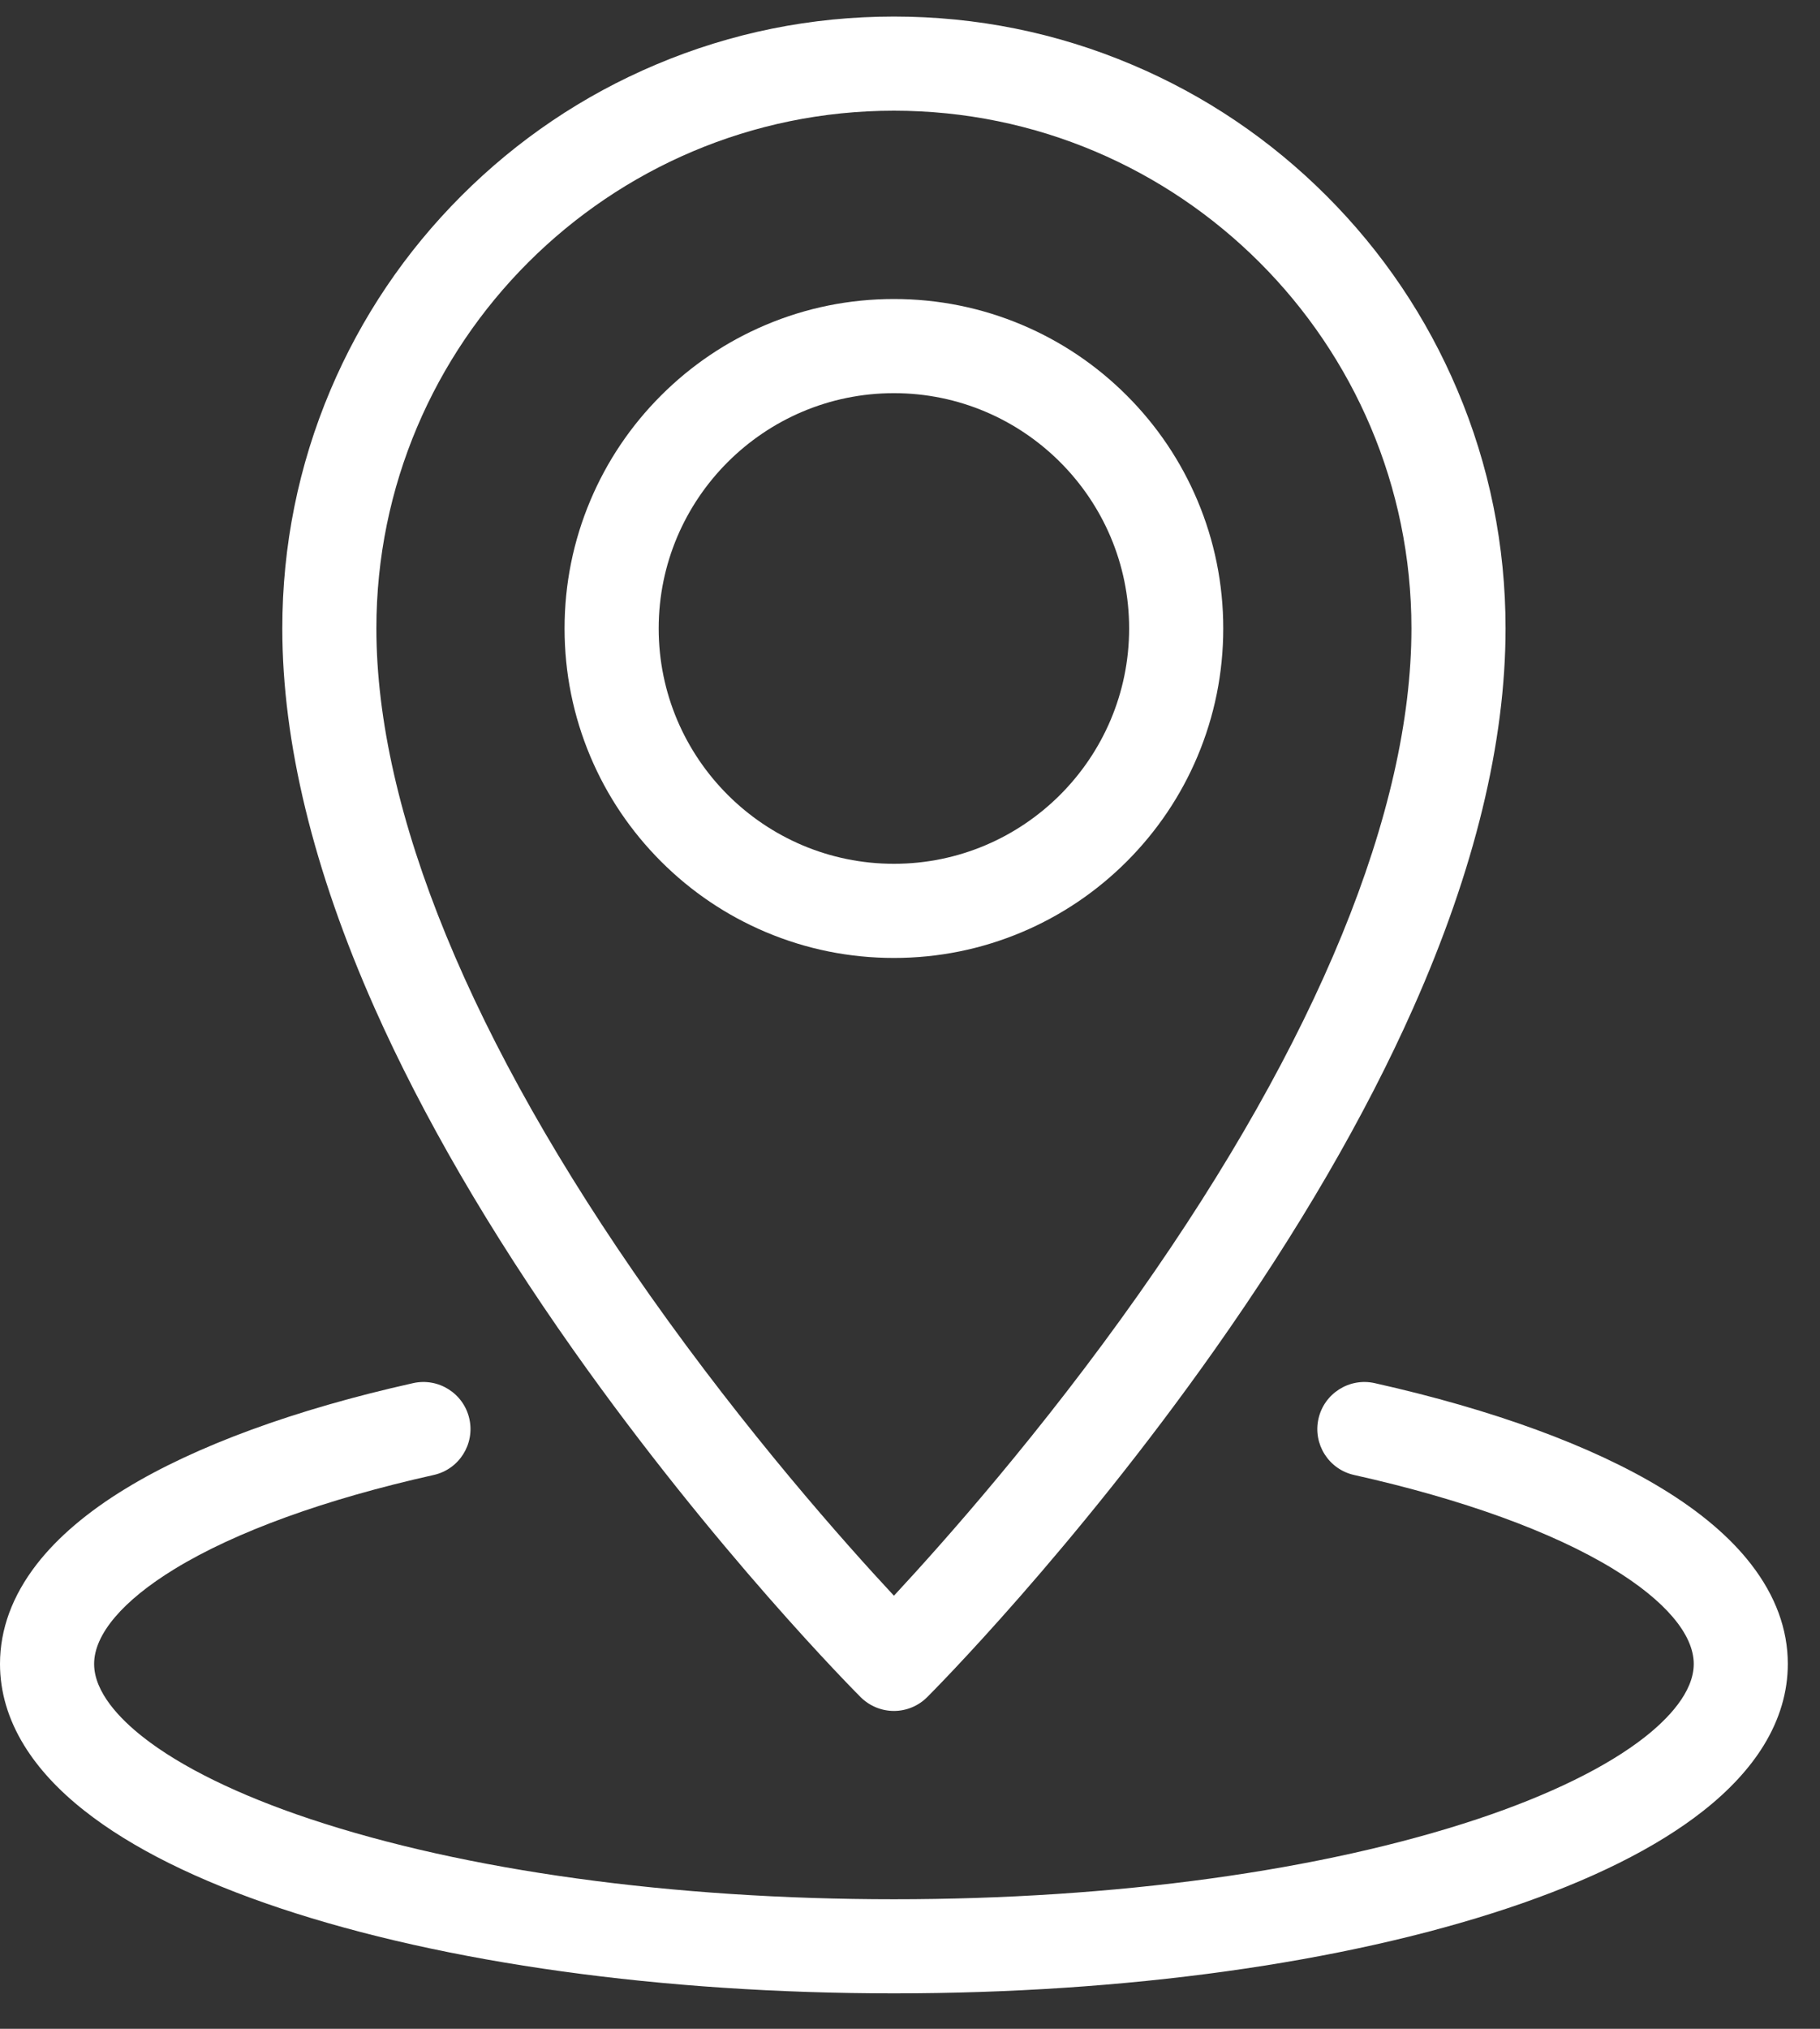
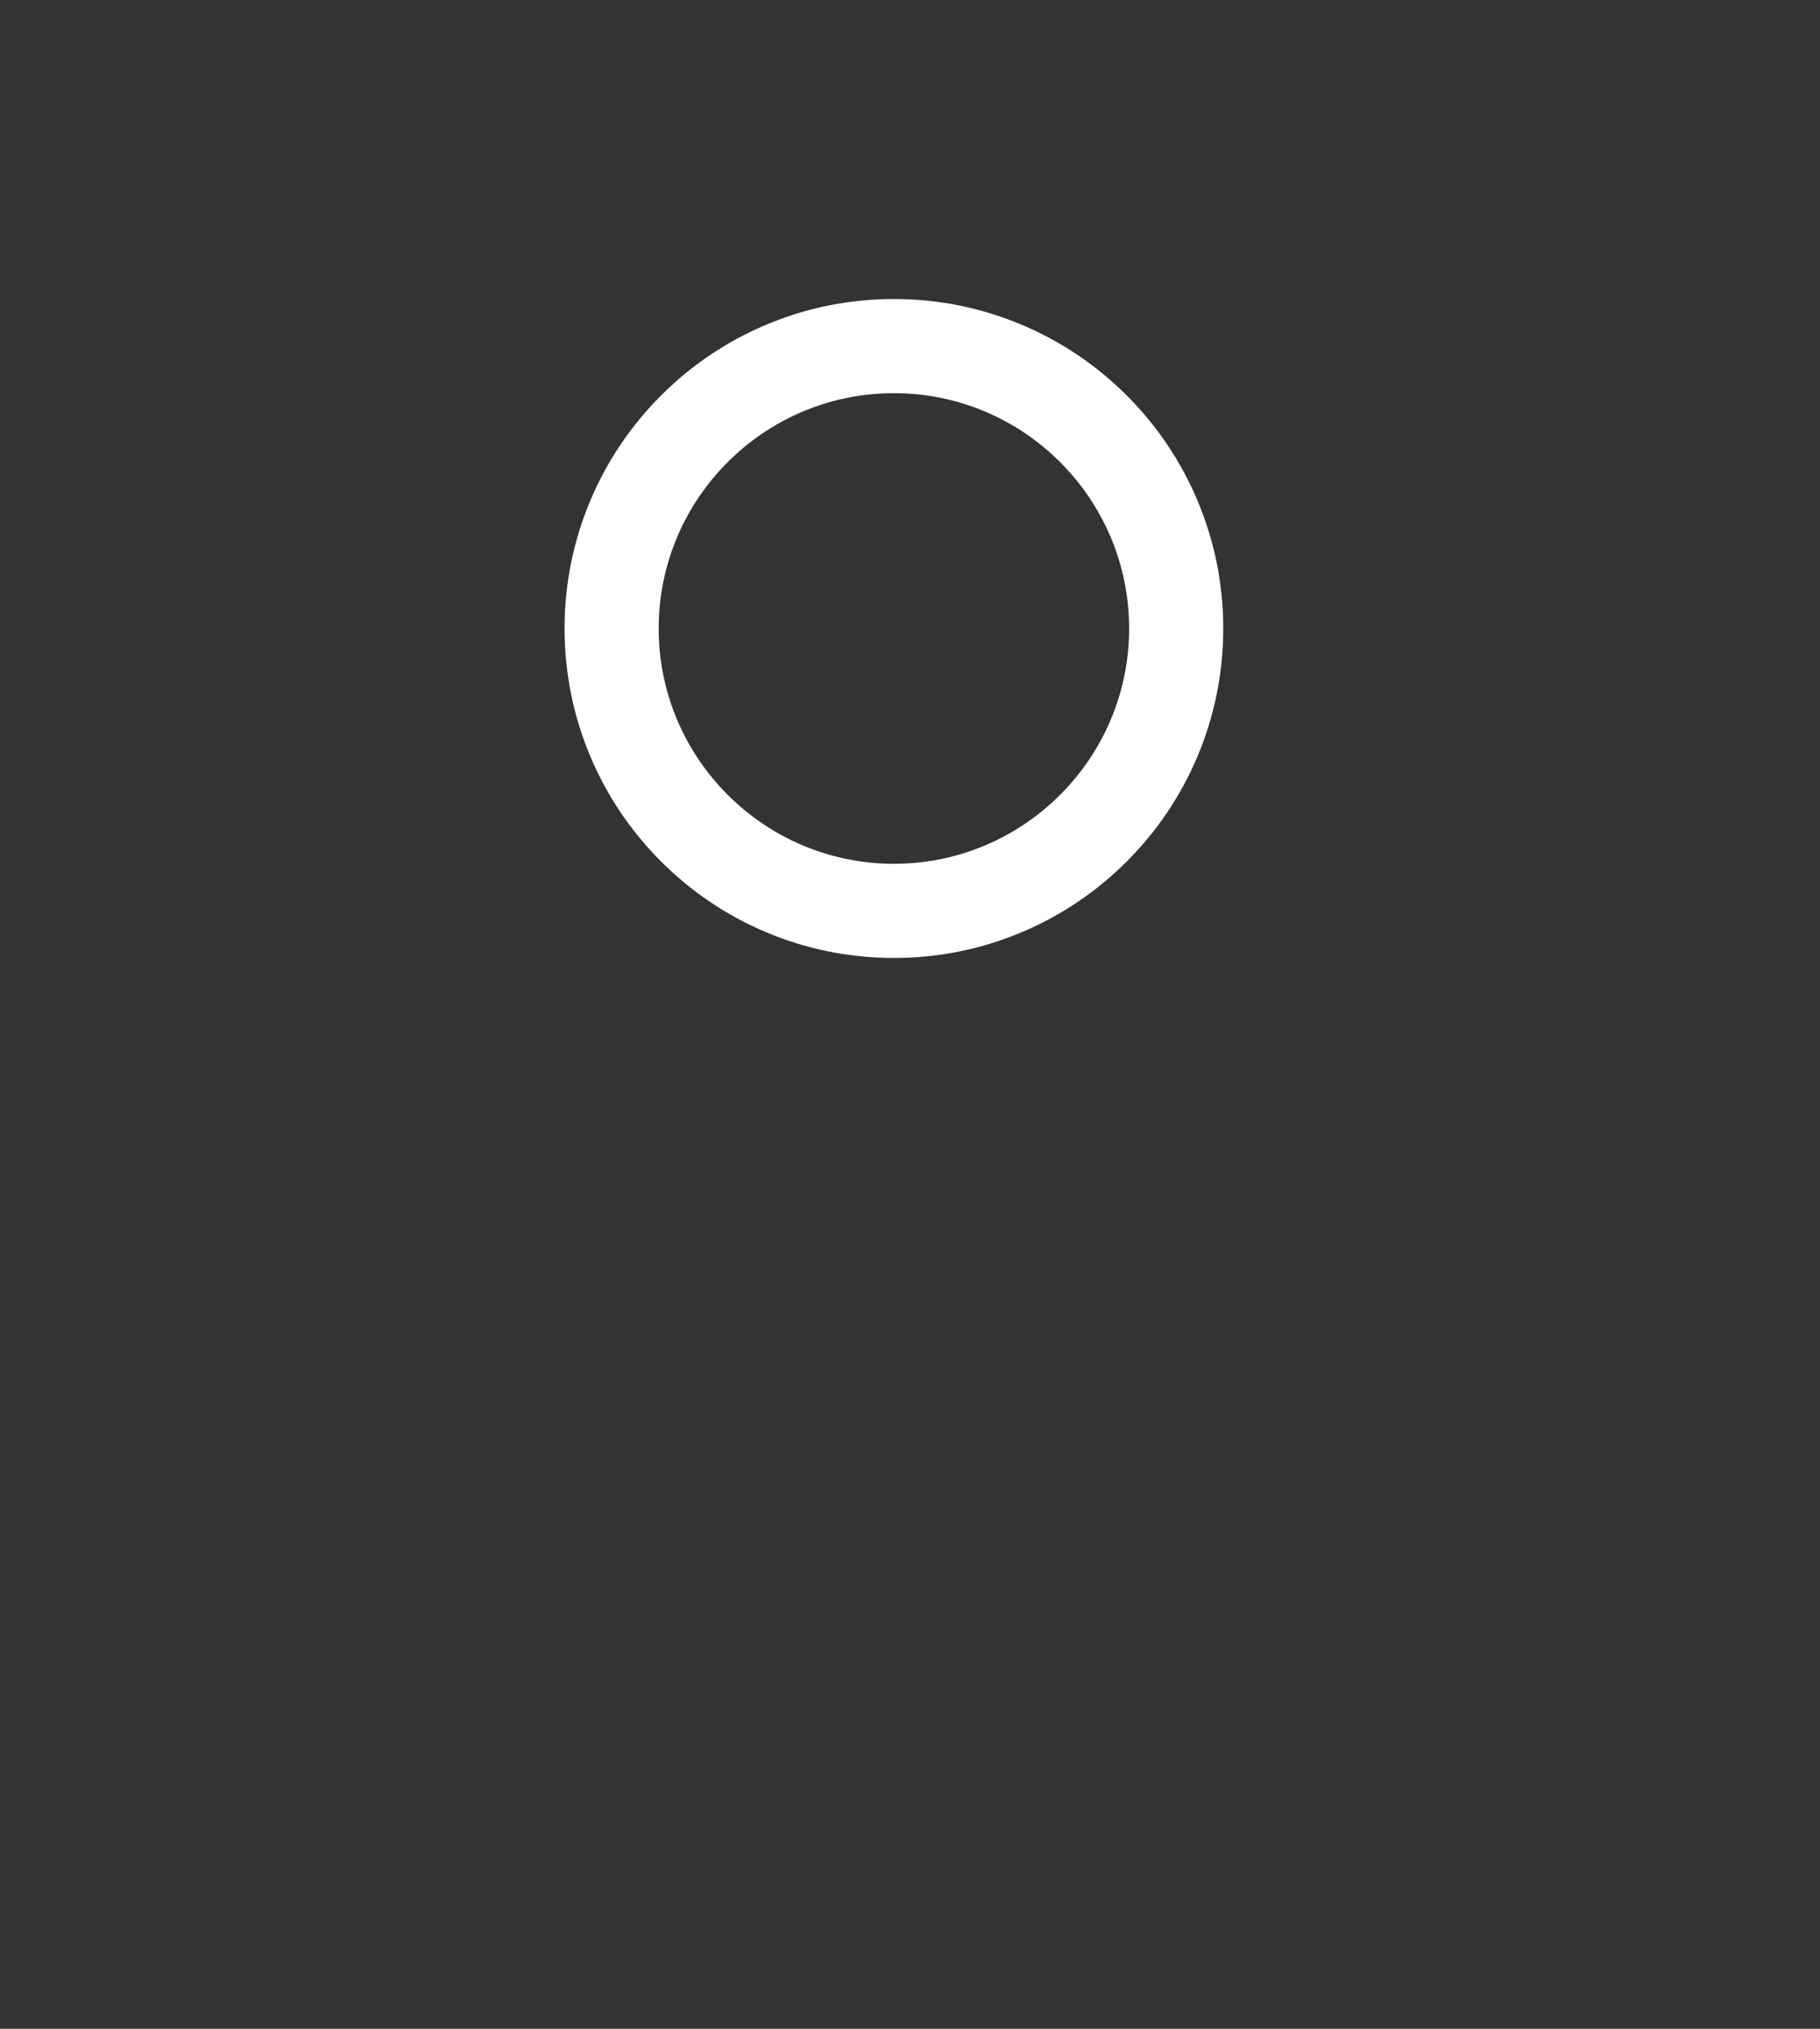
<svg xmlns="http://www.w3.org/2000/svg" width="35" height="39" viewBox="0 0 35 39" fill="none">
  <rect x="0" y="0" width="35" height="39" fill="#333333" stroke="none" />
-   <path d="M33.674 30.069C33.274 29.552 32.699 29.063 31.965 28.616C30.625 27.798 28.713 27.097 26.435 26.588C25.948 26.48 25.464 26.787 25.355 27.274C25.246 27.762 25.553 28.246 26.041 28.354C28.127 28.82 29.85 29.444 31.023 30.16C32.022 30.77 32.572 31.418 32.572 31.986C32.572 32.536 32.063 33.052 31.637 33.388C30.909 33.962 29.797 34.507 28.42 34.966C25.434 35.961 21.446 36.51 17.191 36.51C12.935 36.51 8.947 35.961 5.961 34.966C4.584 34.507 3.472 33.962 2.745 33.388C2.318 33.052 1.81 32.536 1.81 31.986C1.81 31.418 2.36 30.77 3.359 30.16C4.531 29.444 6.254 28.82 8.34 28.354C8.828 28.246 9.135 27.762 9.026 27.274C8.917 26.787 8.434 26.48 7.946 26.588C5.668 27.096 3.756 27.798 2.416 28.616C1.683 29.063 1.108 29.552 0.707 30.069C0.238 30.674 0 31.319 0 31.986C0 32.524 0.156 33.051 0.465 33.553C0.735 33.993 1.125 34.416 1.625 34.809C2.527 35.521 3.794 36.151 5.389 36.683C8.554 37.738 12.746 38.319 17.191 38.319C21.635 38.319 25.827 37.738 28.992 36.683C30.588 36.151 31.854 35.521 32.757 34.809C33.256 34.416 33.647 33.993 33.917 33.553C34.225 33.051 34.381 32.524 34.381 31.986C34.381 31.319 34.143 30.674 33.674 30.069Z" fill="white" />
-   <path d="M11.023 25.947C13.751 29.811 16.438 32.512 16.551 32.625C16.721 32.794 16.951 32.89 17.191 32.89C17.431 32.89 17.661 32.794 17.83 32.625C17.944 32.512 20.631 29.811 23.358 25.947C24.968 23.666 26.254 21.455 27.178 19.375C28.356 16.726 28.953 14.271 28.953 12.08C28.953 10.493 28.642 8.952 28.028 7.502C27.436 6.101 26.588 4.843 25.508 3.763C24.428 2.683 23.17 1.835 21.769 1.243C20.319 0.629 18.778 0.318 17.191 0.318C15.603 0.318 14.063 0.629 12.612 1.243C11.211 1.835 9.954 2.683 8.874 3.763C7.794 4.843 6.946 6.101 6.353 7.502C5.74 8.952 5.429 10.493 5.429 12.08C5.429 14.271 6.026 16.726 7.203 19.375C8.128 21.455 9.413 23.666 11.023 25.947ZM17.191 2.128C22.678 2.128 27.143 6.592 27.143 12.08C27.143 15.586 25.329 20.012 21.897 24.88C20.031 27.526 18.145 29.648 17.191 30.675C16.239 29.653 14.364 27.543 12.501 24.904C9.058 20.026 7.238 15.592 7.238 12.08C7.238 6.592 11.703 2.128 17.191 2.128Z" fill="white" />
  <path d="M14.725 17.917C15.506 18.247 16.336 18.415 17.191 18.415C18.045 18.415 18.875 18.247 19.656 17.917C20.41 17.598 21.087 17.141 21.669 16.56C22.25 15.978 22.707 15.301 23.026 14.547C23.356 13.765 23.524 12.936 23.524 12.081C23.524 11.227 23.356 10.397 23.026 9.616C22.707 8.862 22.25 8.184 21.669 7.603C21.088 7.022 20.41 6.565 19.656 6.246C18.875 5.916 18.045 5.748 17.191 5.748C16.336 5.748 15.506 5.916 14.725 6.246C13.971 6.565 13.293 7.022 12.712 7.603C12.131 8.184 11.674 8.862 11.355 9.616C11.025 10.397 10.857 11.227 10.857 12.081C10.857 12.936 11.025 13.765 11.355 14.547C11.674 15.301 12.131 15.978 12.712 16.56C13.293 17.141 13.971 17.598 14.725 17.917ZM17.191 7.558C19.685 7.558 21.714 9.587 21.714 12.081C21.714 14.576 19.685 16.605 17.191 16.605C14.696 16.605 12.667 14.576 12.667 12.081C12.667 9.587 14.696 7.558 17.191 7.558Z" fill="white" />
</svg>